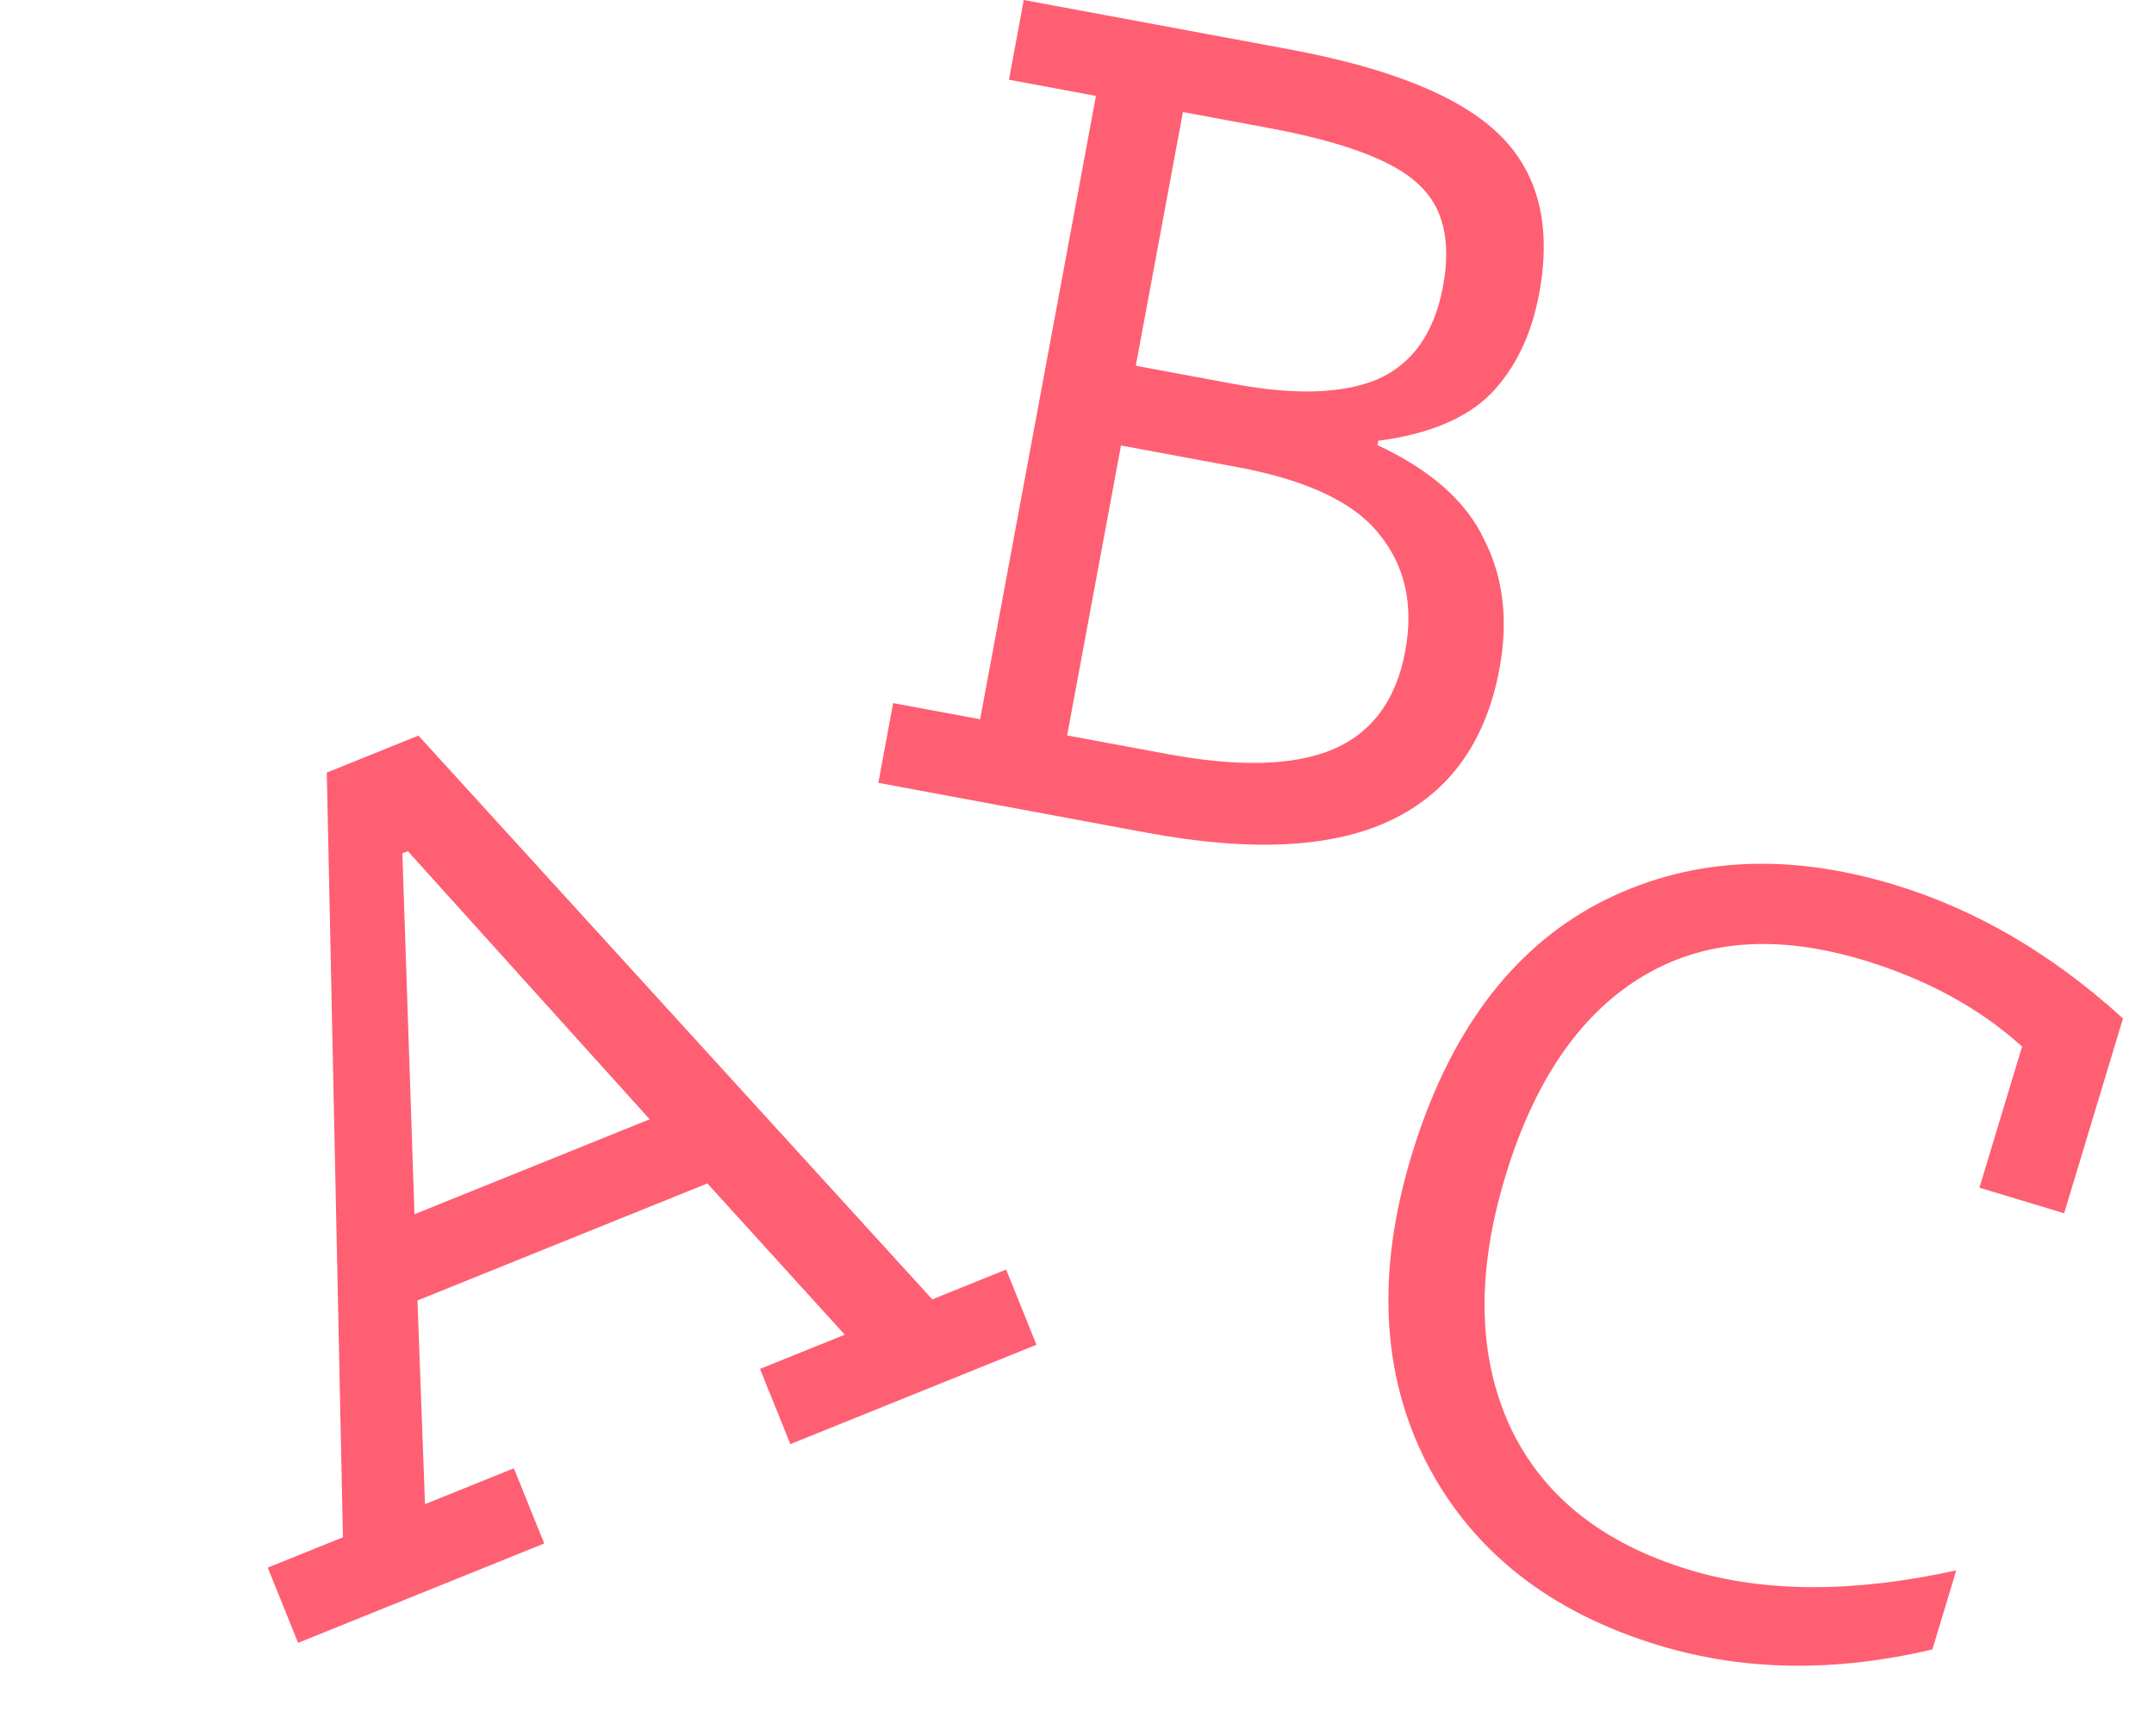
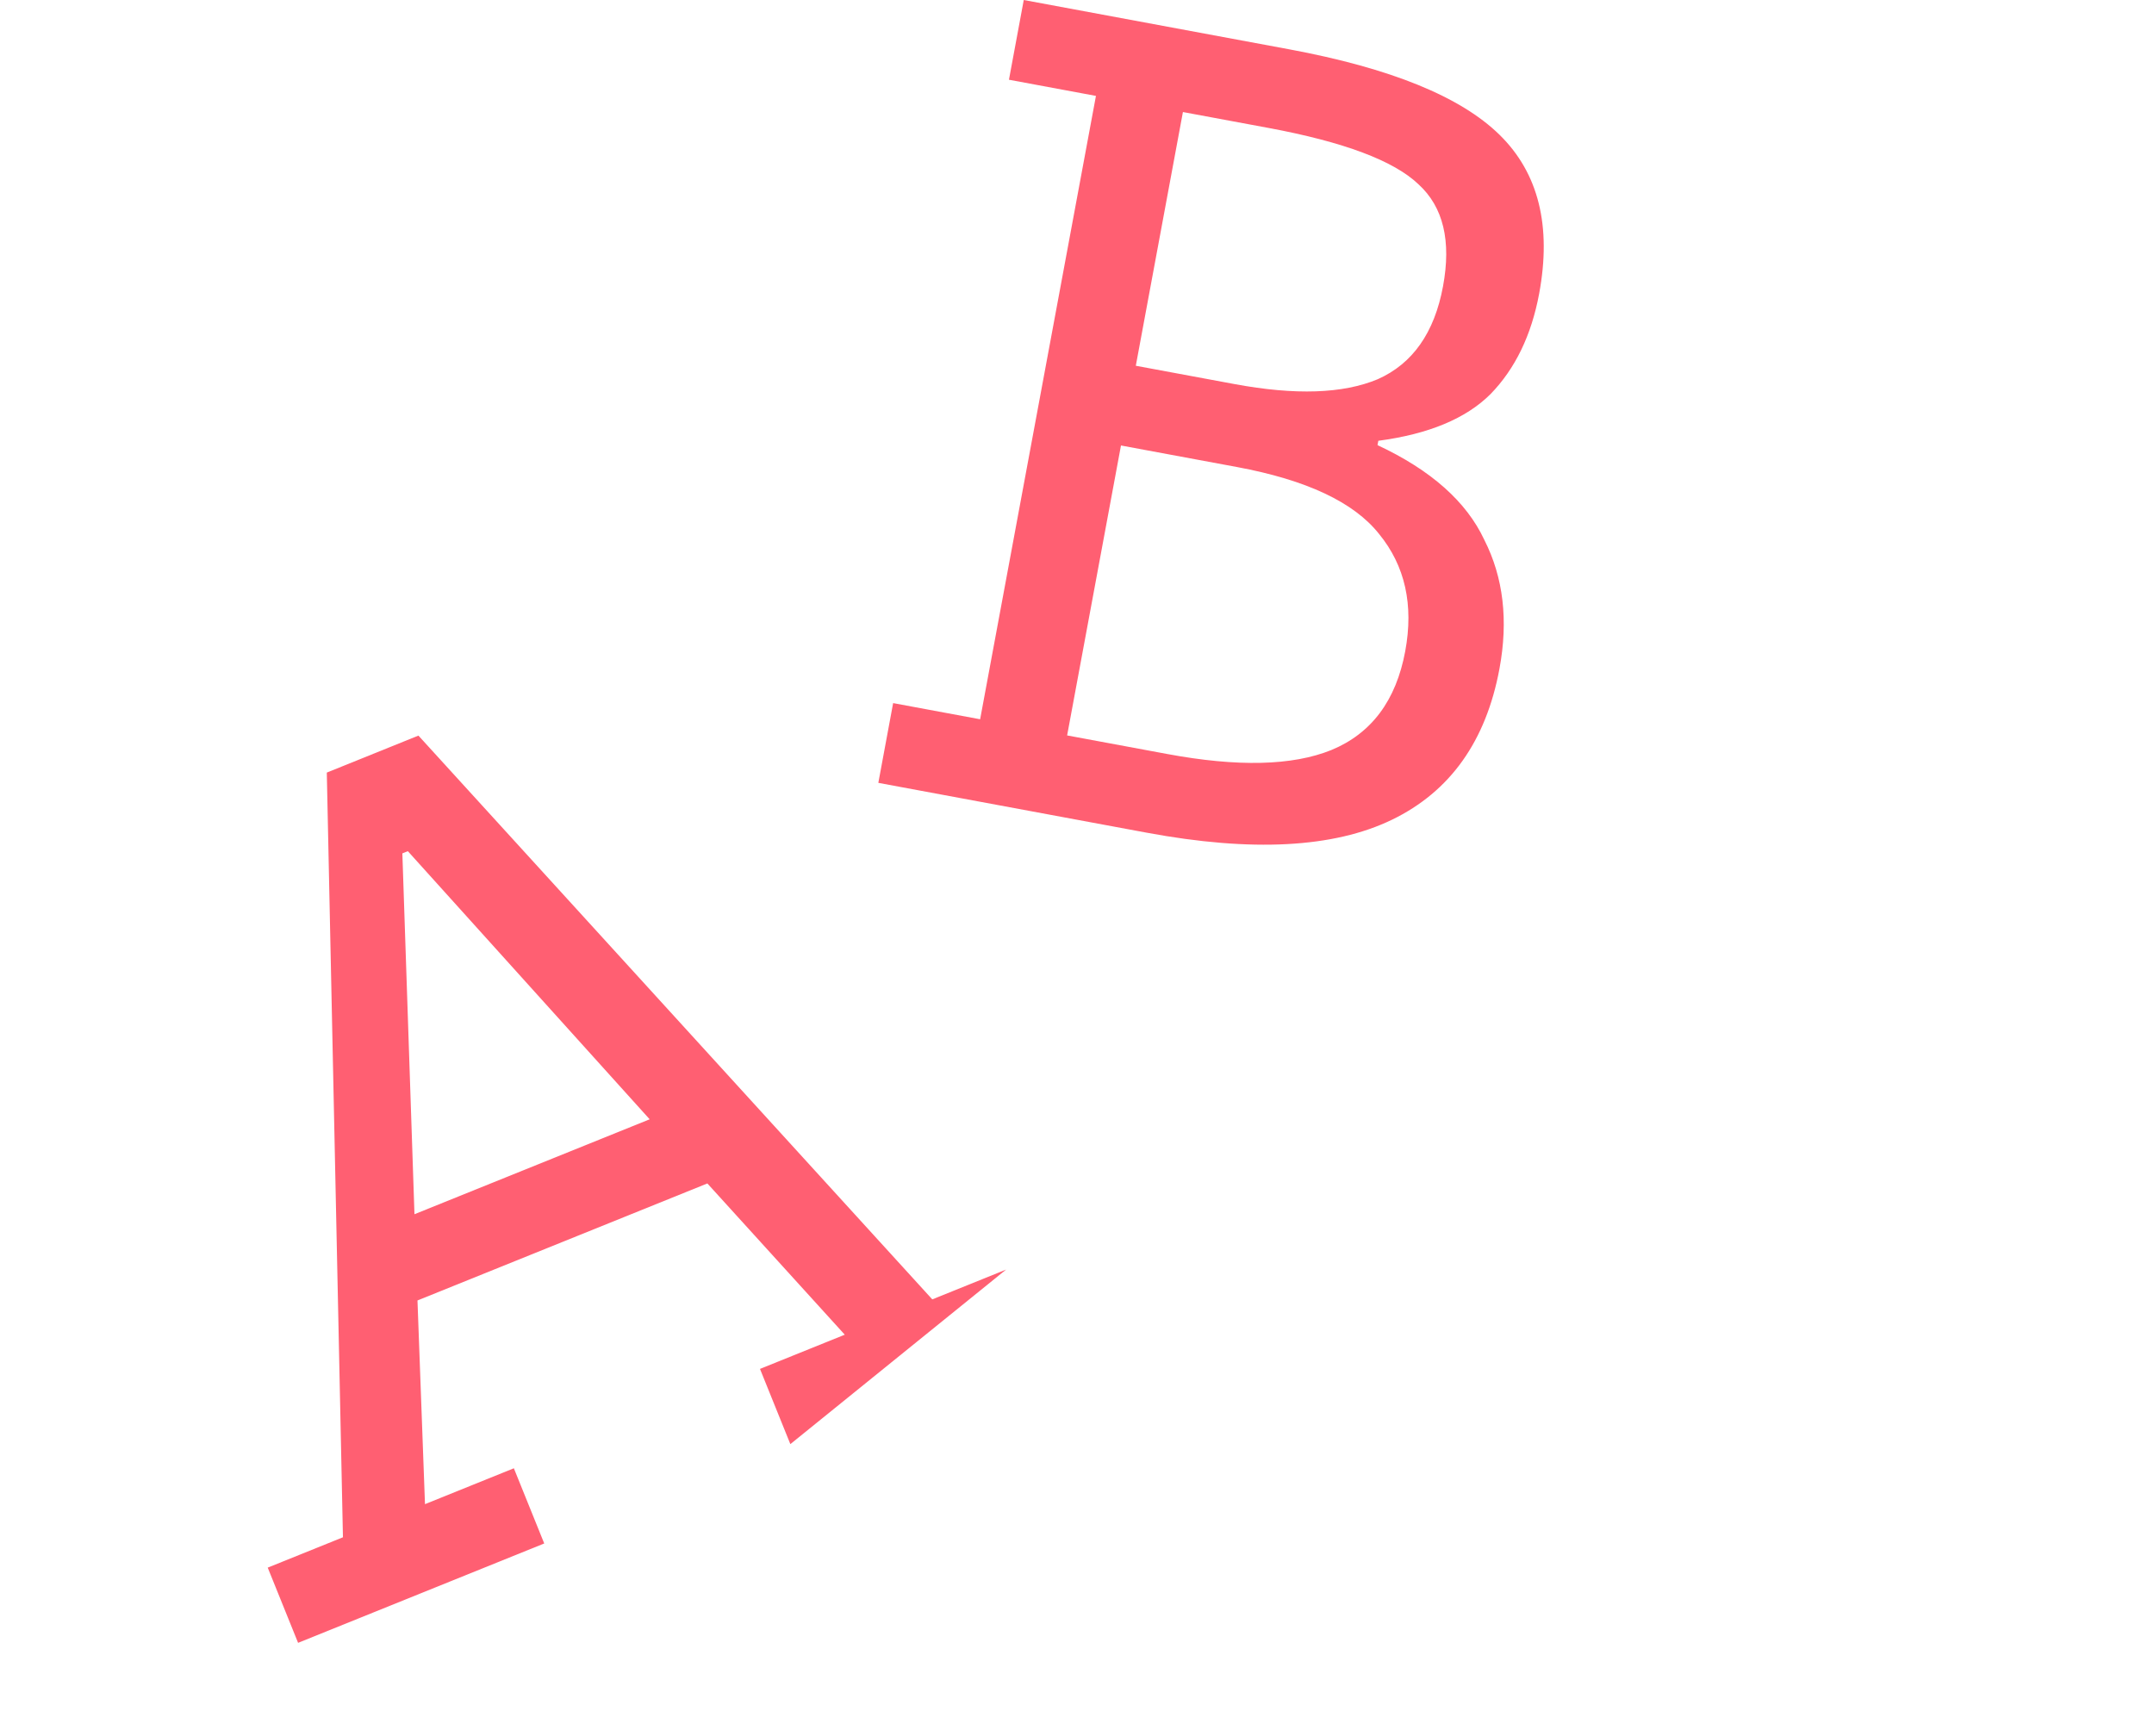
<svg xmlns="http://www.w3.org/2000/svg" width="103" height="83" viewBox="0 0 103 83" fill="none">
-   <path d="M24.572 70.215L26.024 73.811L14.254 78.563L12.802 74.966L16.399 73.515L15.627 36.946L20.008 35.177L44.58 62.138L48.111 60.712L49.562 64.308L37.793 69.06L36.341 65.463L40.395 63.827L33.825 56.594L19.963 62.19L20.322 71.931L24.572 70.215ZM19.502 40.704L19.24 40.81L19.819 58.066L31.066 53.526L19.502 40.704Z" fill="#FF5F72" />
-   <path d="M92.403 78.878C87.749 79.976 83.398 79.914 79.348 78.691C74.128 77.114 70.416 74.2 68.214 69.95C66.056 65.713 65.813 60.828 67.485 55.292C69.239 49.487 72.196 45.47 76.356 43.24C80.561 41.024 85.296 40.711 90.561 42.302C94.476 43.484 98.128 45.619 101.517 48.705L98.703 58.02L94.653 56.797L96.692 50.047C94.647 48.201 92.117 46.823 89.102 45.912C84.917 44.648 81.342 44.943 78.375 46.797C75.468 48.619 73.334 51.78 71.975 56.28C70.588 60.87 70.664 64.846 72.202 68.208C73.753 71.525 76.622 73.816 80.807 75.08C84.407 76.168 88.653 76.173 93.544 75.098L92.403 78.878Z" fill="#FF5F72" />
+   <path d="M24.572 70.215L26.024 73.811L14.254 78.563L12.802 74.966L16.399 73.515L15.627 36.946L20.008 35.177L44.58 62.138L48.111 60.712L37.793 69.06L36.341 65.463L40.395 63.827L33.825 56.594L19.963 62.19L20.322 71.931L24.572 70.215ZM19.502 40.704L19.24 40.81L19.819 58.066L31.066 53.526L19.502 40.704Z" fill="#FF5F72" />
  <path d="M65.87 21.287C68.422 22.479 70.125 23.99 70.98 25.823C71.89 27.617 72.13 29.67 71.701 31.981C71.057 35.447 69.343 37.854 66.559 39.202C63.774 40.549 59.863 40.755 54.825 39.819L42 37.437L42.708 33.623L46.868 34.396L52.406 4.586L48.246 3.813L48.954 0L61.641 2.357C66.494 3.258 69.85 4.623 71.71 6.451C73.57 8.278 74.2 10.81 73.599 14.045C73.229 16.032 72.454 17.633 71.272 18.848C70.099 20.017 68.311 20.761 65.909 21.079L65.87 21.287ZM55.811 36.057C59.185 36.684 61.803 36.621 63.664 35.867C65.58 35.075 66.757 33.501 67.195 31.144C67.607 28.925 67.189 27.055 65.942 25.532C64.741 24.018 62.477 22.952 59.149 22.334L53.603 21.304L51.028 35.169L55.811 36.057ZM59.026 18.366C61.938 18.907 64.223 18.83 65.882 18.134C67.55 17.392 68.59 15.912 69.002 13.693C69.406 11.521 69.015 9.894 67.829 8.813C66.652 7.686 64.26 6.788 60.656 6.118L56.565 5.358L54.312 17.491L59.026 18.366Z" fill="#FF5F72" />
</svg>